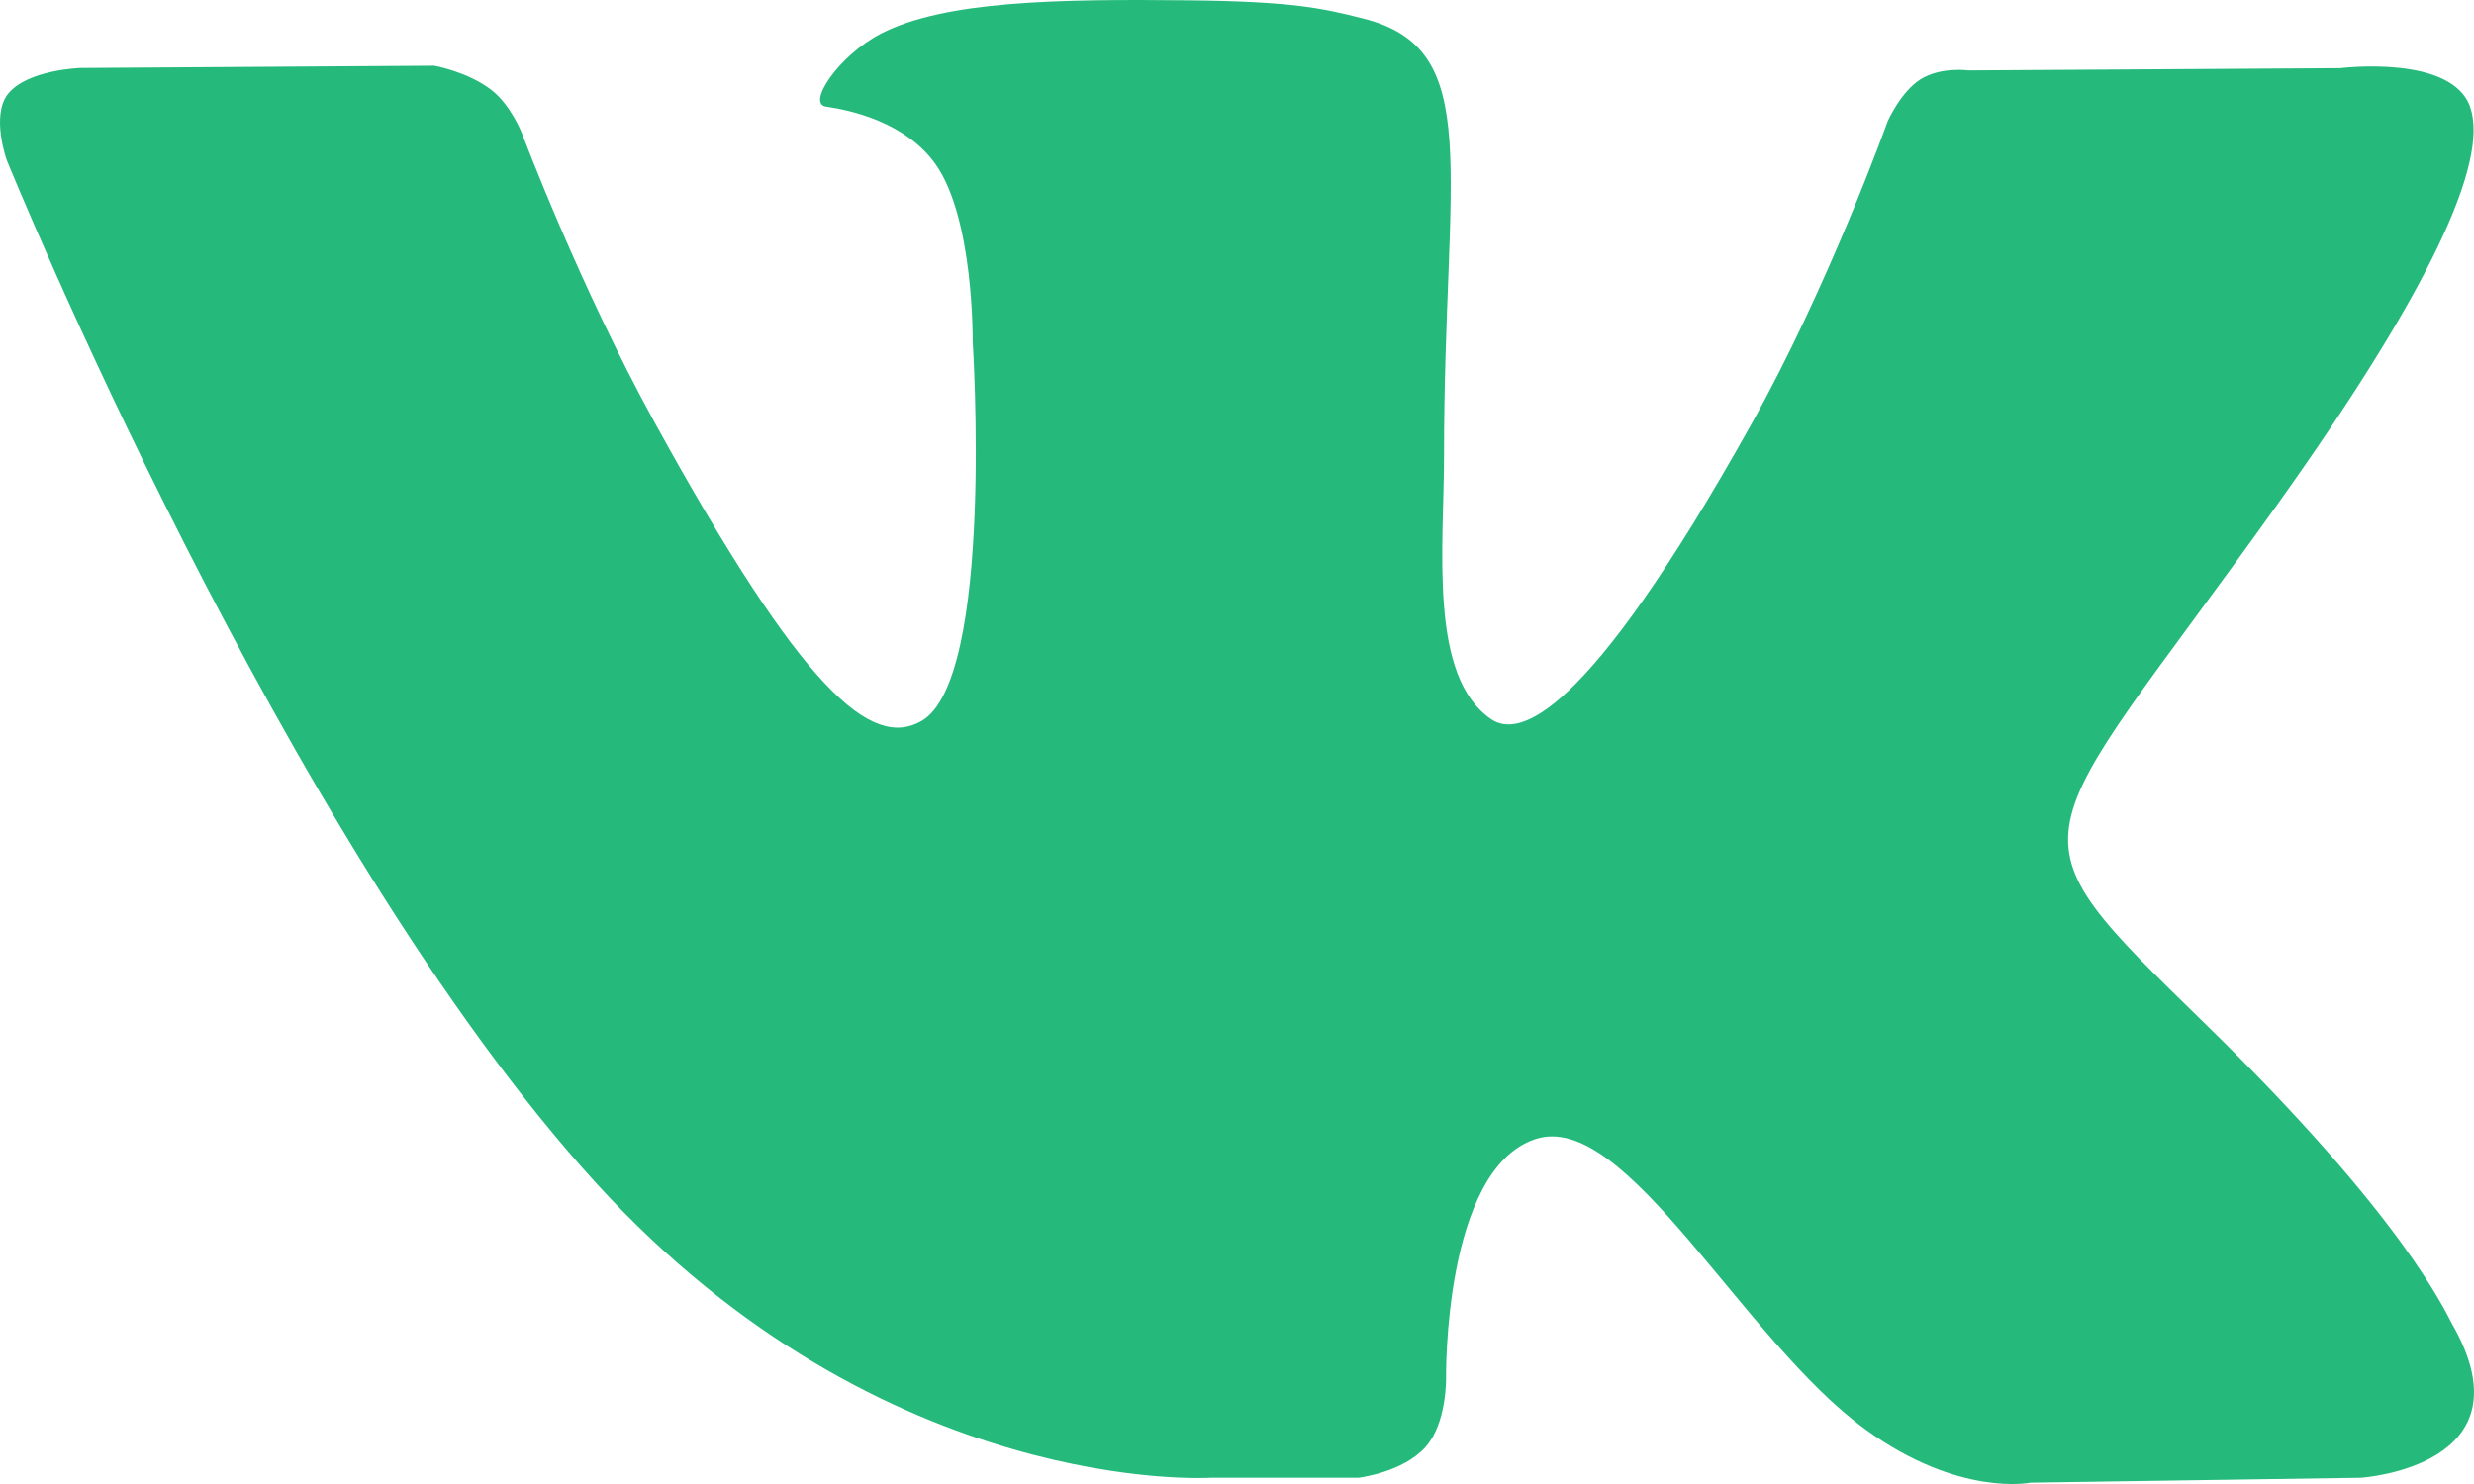
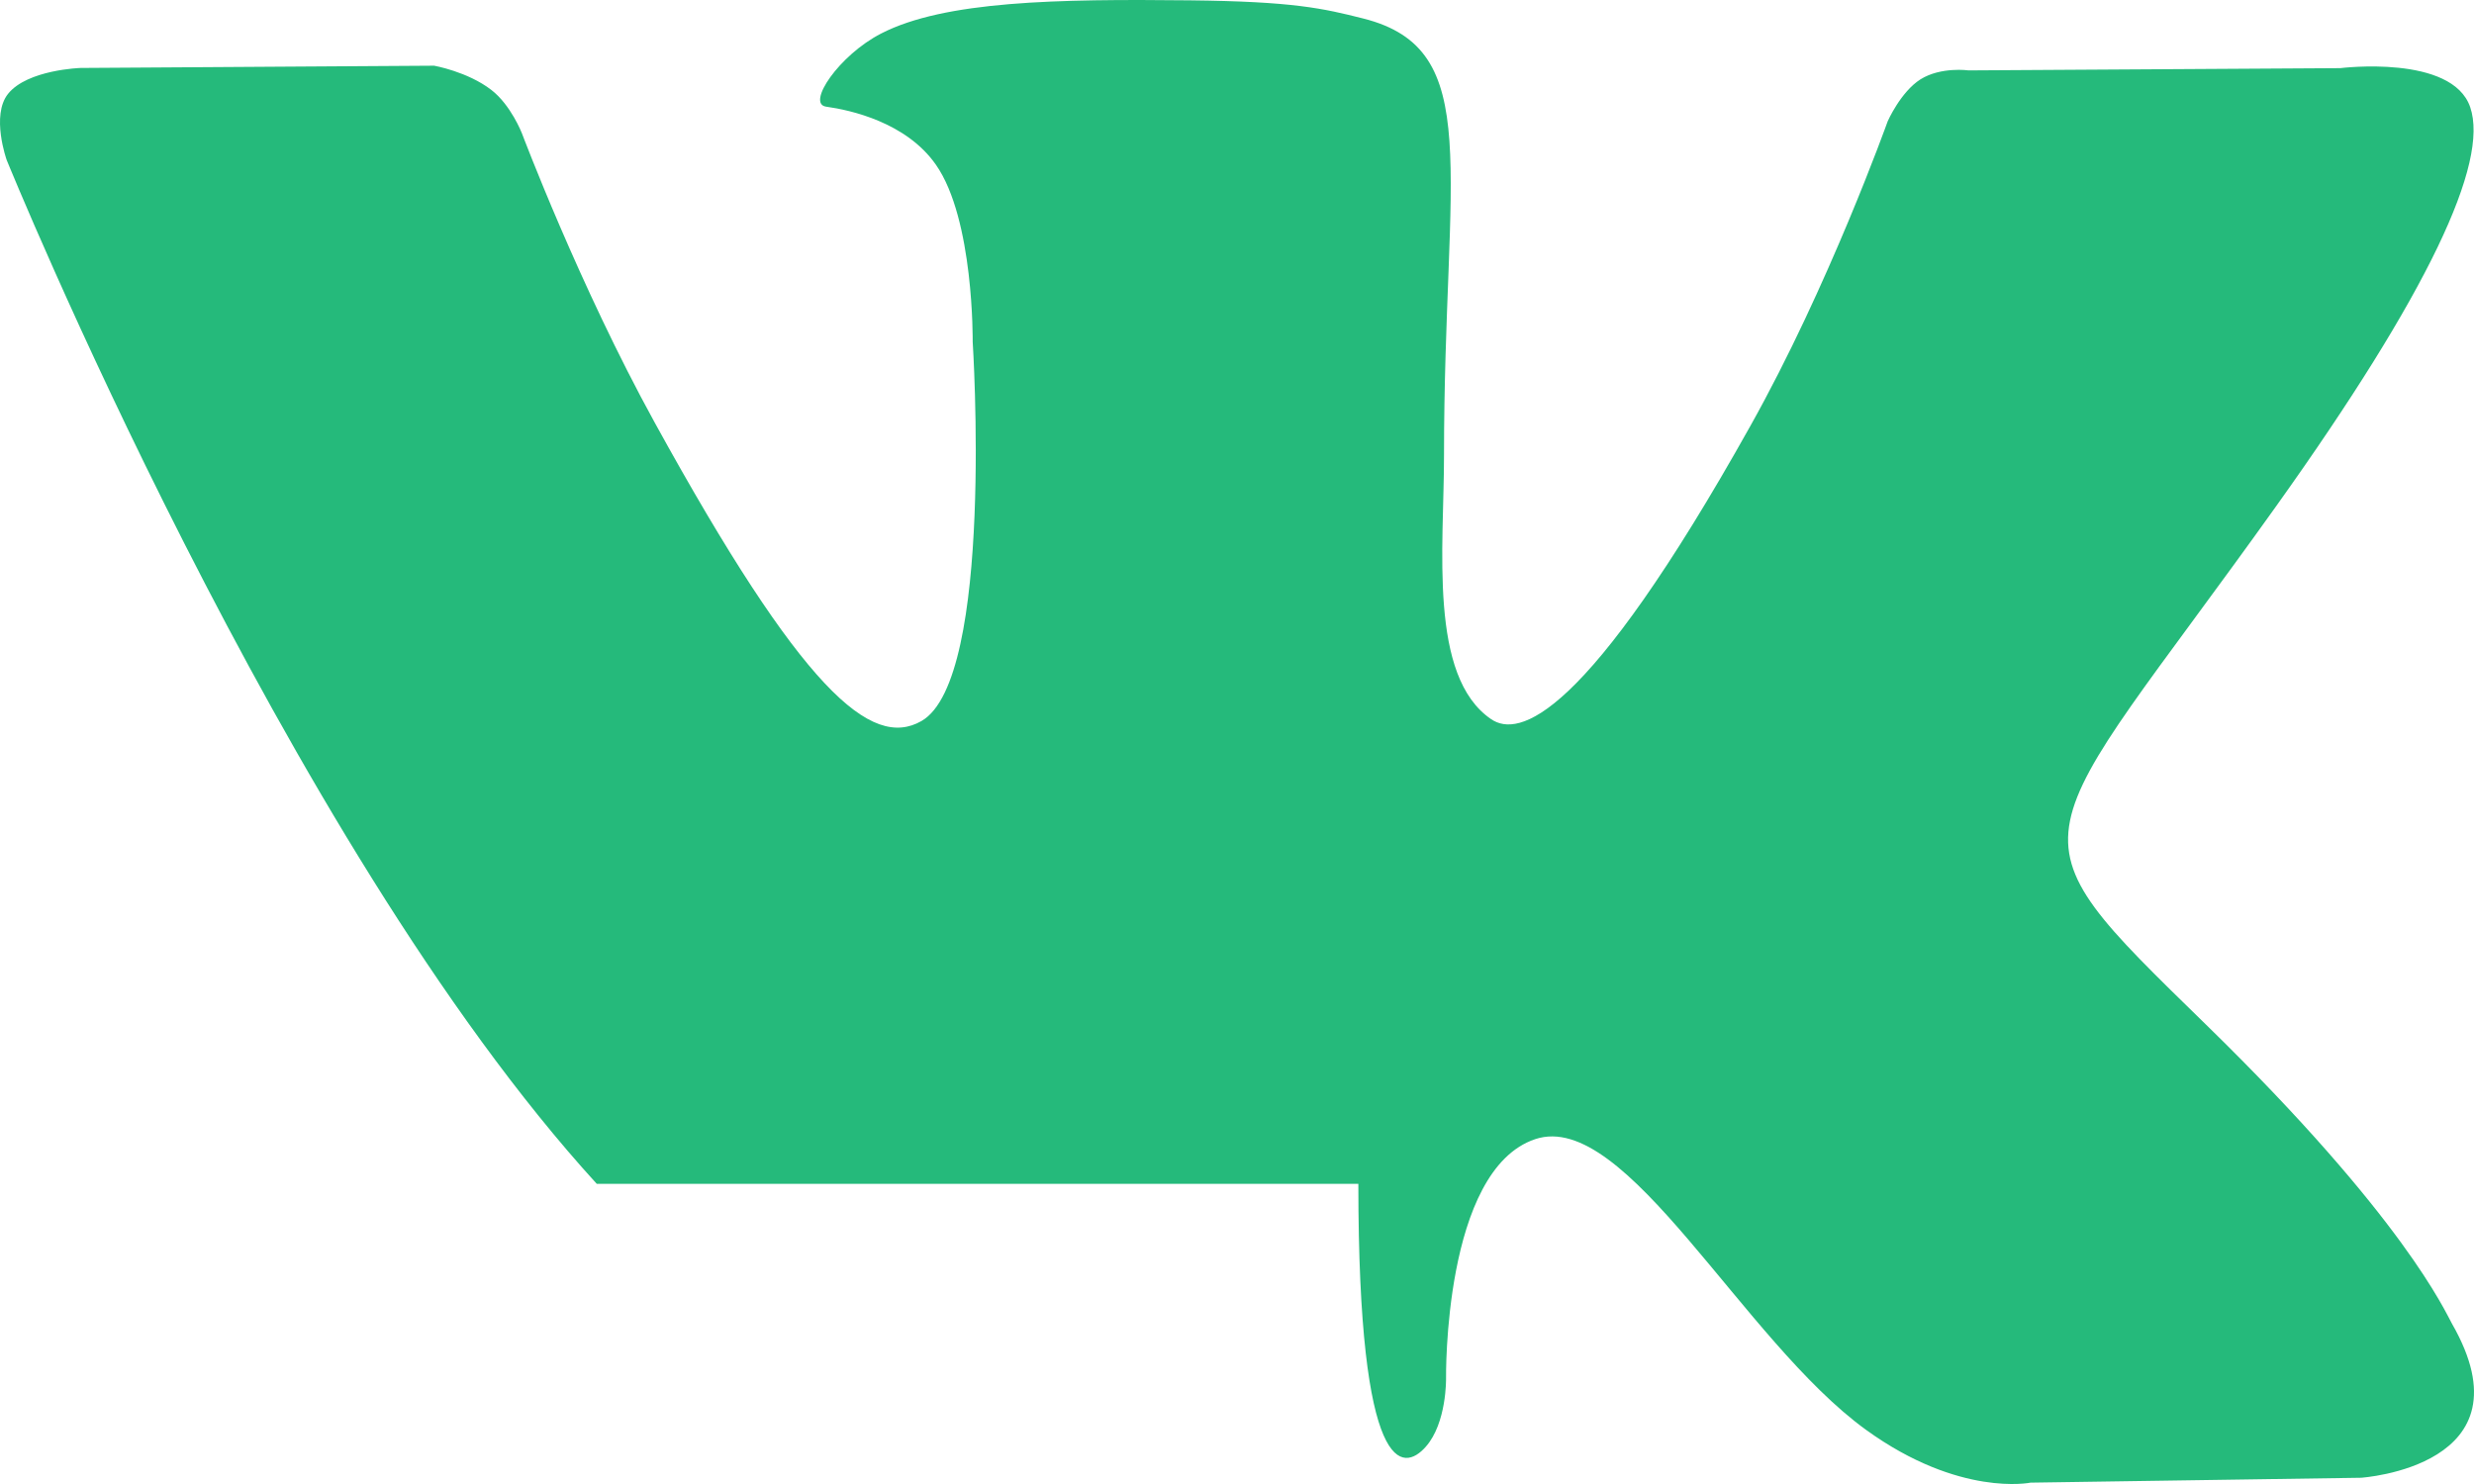
<svg xmlns="http://www.w3.org/2000/svg" width="80" height="48" viewBox="0 0 80 48" fill="none">
-   <path d="M79.287 42.813C79.072 42.434 77.742 39.395 71.341 33.148C64.641 26.607 65.541 27.669 73.612 16.359C78.527 9.471 80.492 5.264 79.877 3.466C79.292 1.751 75.677 2.204 75.677 2.204L63.656 2.277C63.656 2.277 62.766 2.151 62.101 2.566C61.456 2.977 61.041 3.923 61.041 3.923C61.041 3.923 59.136 9.255 56.595 13.787C51.24 23.352 49.095 23.857 48.22 23.263C46.184 21.88 46.694 17.7 46.694 14.734C46.694 5.464 48.03 1.599 44.089 0.6C42.779 0.269 41.819 0.048 38.474 0.011C34.184 -0.036 30.548 0.027 28.493 1.084C27.123 1.788 26.068 3.36 26.713 3.45C27.508 3.56 29.308 3.96 30.263 5.327C31.498 7.089 31.453 11.053 31.453 11.053C31.453 11.053 32.163 21.964 29.798 23.321C28.173 24.251 25.948 22.353 21.173 13.672C18.727 9.229 16.877 4.312 16.877 4.312C16.877 4.312 16.522 3.397 15.887 2.908C15.117 2.314 14.037 2.125 14.037 2.125L2.606 2.198C2.606 2.198 0.891 2.251 0.261 3.034C-0.299 3.734 0.216 5.175 0.216 5.175C0.216 5.175 9.167 27.191 19.297 38.291C28.593 48.466 39.144 47.798 39.144 47.798H43.924C43.924 47.798 45.369 47.63 46.105 46.794C46.785 46.026 46.76 44.585 46.76 44.585C46.76 44.585 46.664 37.839 49.645 36.845C52.58 35.867 56.35 43.365 60.346 46.252C63.366 48.434 65.661 47.956 65.661 47.956L76.347 47.798C76.347 47.798 81.937 47.435 79.287 42.813Z" fill="#25BA7B" />
+   <path d="M79.287 42.813C79.072 42.434 77.742 39.395 71.341 33.148C64.641 26.607 65.541 27.669 73.612 16.359C78.527 9.471 80.492 5.264 79.877 3.466C79.292 1.751 75.677 2.204 75.677 2.204L63.656 2.277C63.656 2.277 62.766 2.151 62.101 2.566C61.456 2.977 61.041 3.923 61.041 3.923C61.041 3.923 59.136 9.255 56.595 13.787C51.24 23.352 49.095 23.857 48.22 23.263C46.184 21.88 46.694 17.7 46.694 14.734C46.694 5.464 48.03 1.599 44.089 0.6C42.779 0.269 41.819 0.048 38.474 0.011C34.184 -0.036 30.548 0.027 28.493 1.084C27.123 1.788 26.068 3.36 26.713 3.45C27.508 3.56 29.308 3.96 30.263 5.327C31.498 7.089 31.453 11.053 31.453 11.053C31.453 11.053 32.163 21.964 29.798 23.321C28.173 24.251 25.948 22.353 21.173 13.672C18.727 9.229 16.877 4.312 16.877 4.312C16.877 4.312 16.522 3.397 15.887 2.908C15.117 2.314 14.037 2.125 14.037 2.125L2.606 2.198C2.606 2.198 0.891 2.251 0.261 3.034C-0.299 3.734 0.216 5.175 0.216 5.175C0.216 5.175 9.167 27.191 19.297 38.291H43.924C43.924 47.798 45.369 47.63 46.105 46.794C46.785 46.026 46.76 44.585 46.76 44.585C46.76 44.585 46.664 37.839 49.645 36.845C52.58 35.867 56.35 43.365 60.346 46.252C63.366 48.434 65.661 47.956 65.661 47.956L76.347 47.798C76.347 47.798 81.937 47.435 79.287 42.813Z" fill="#25BA7B" />
</svg>